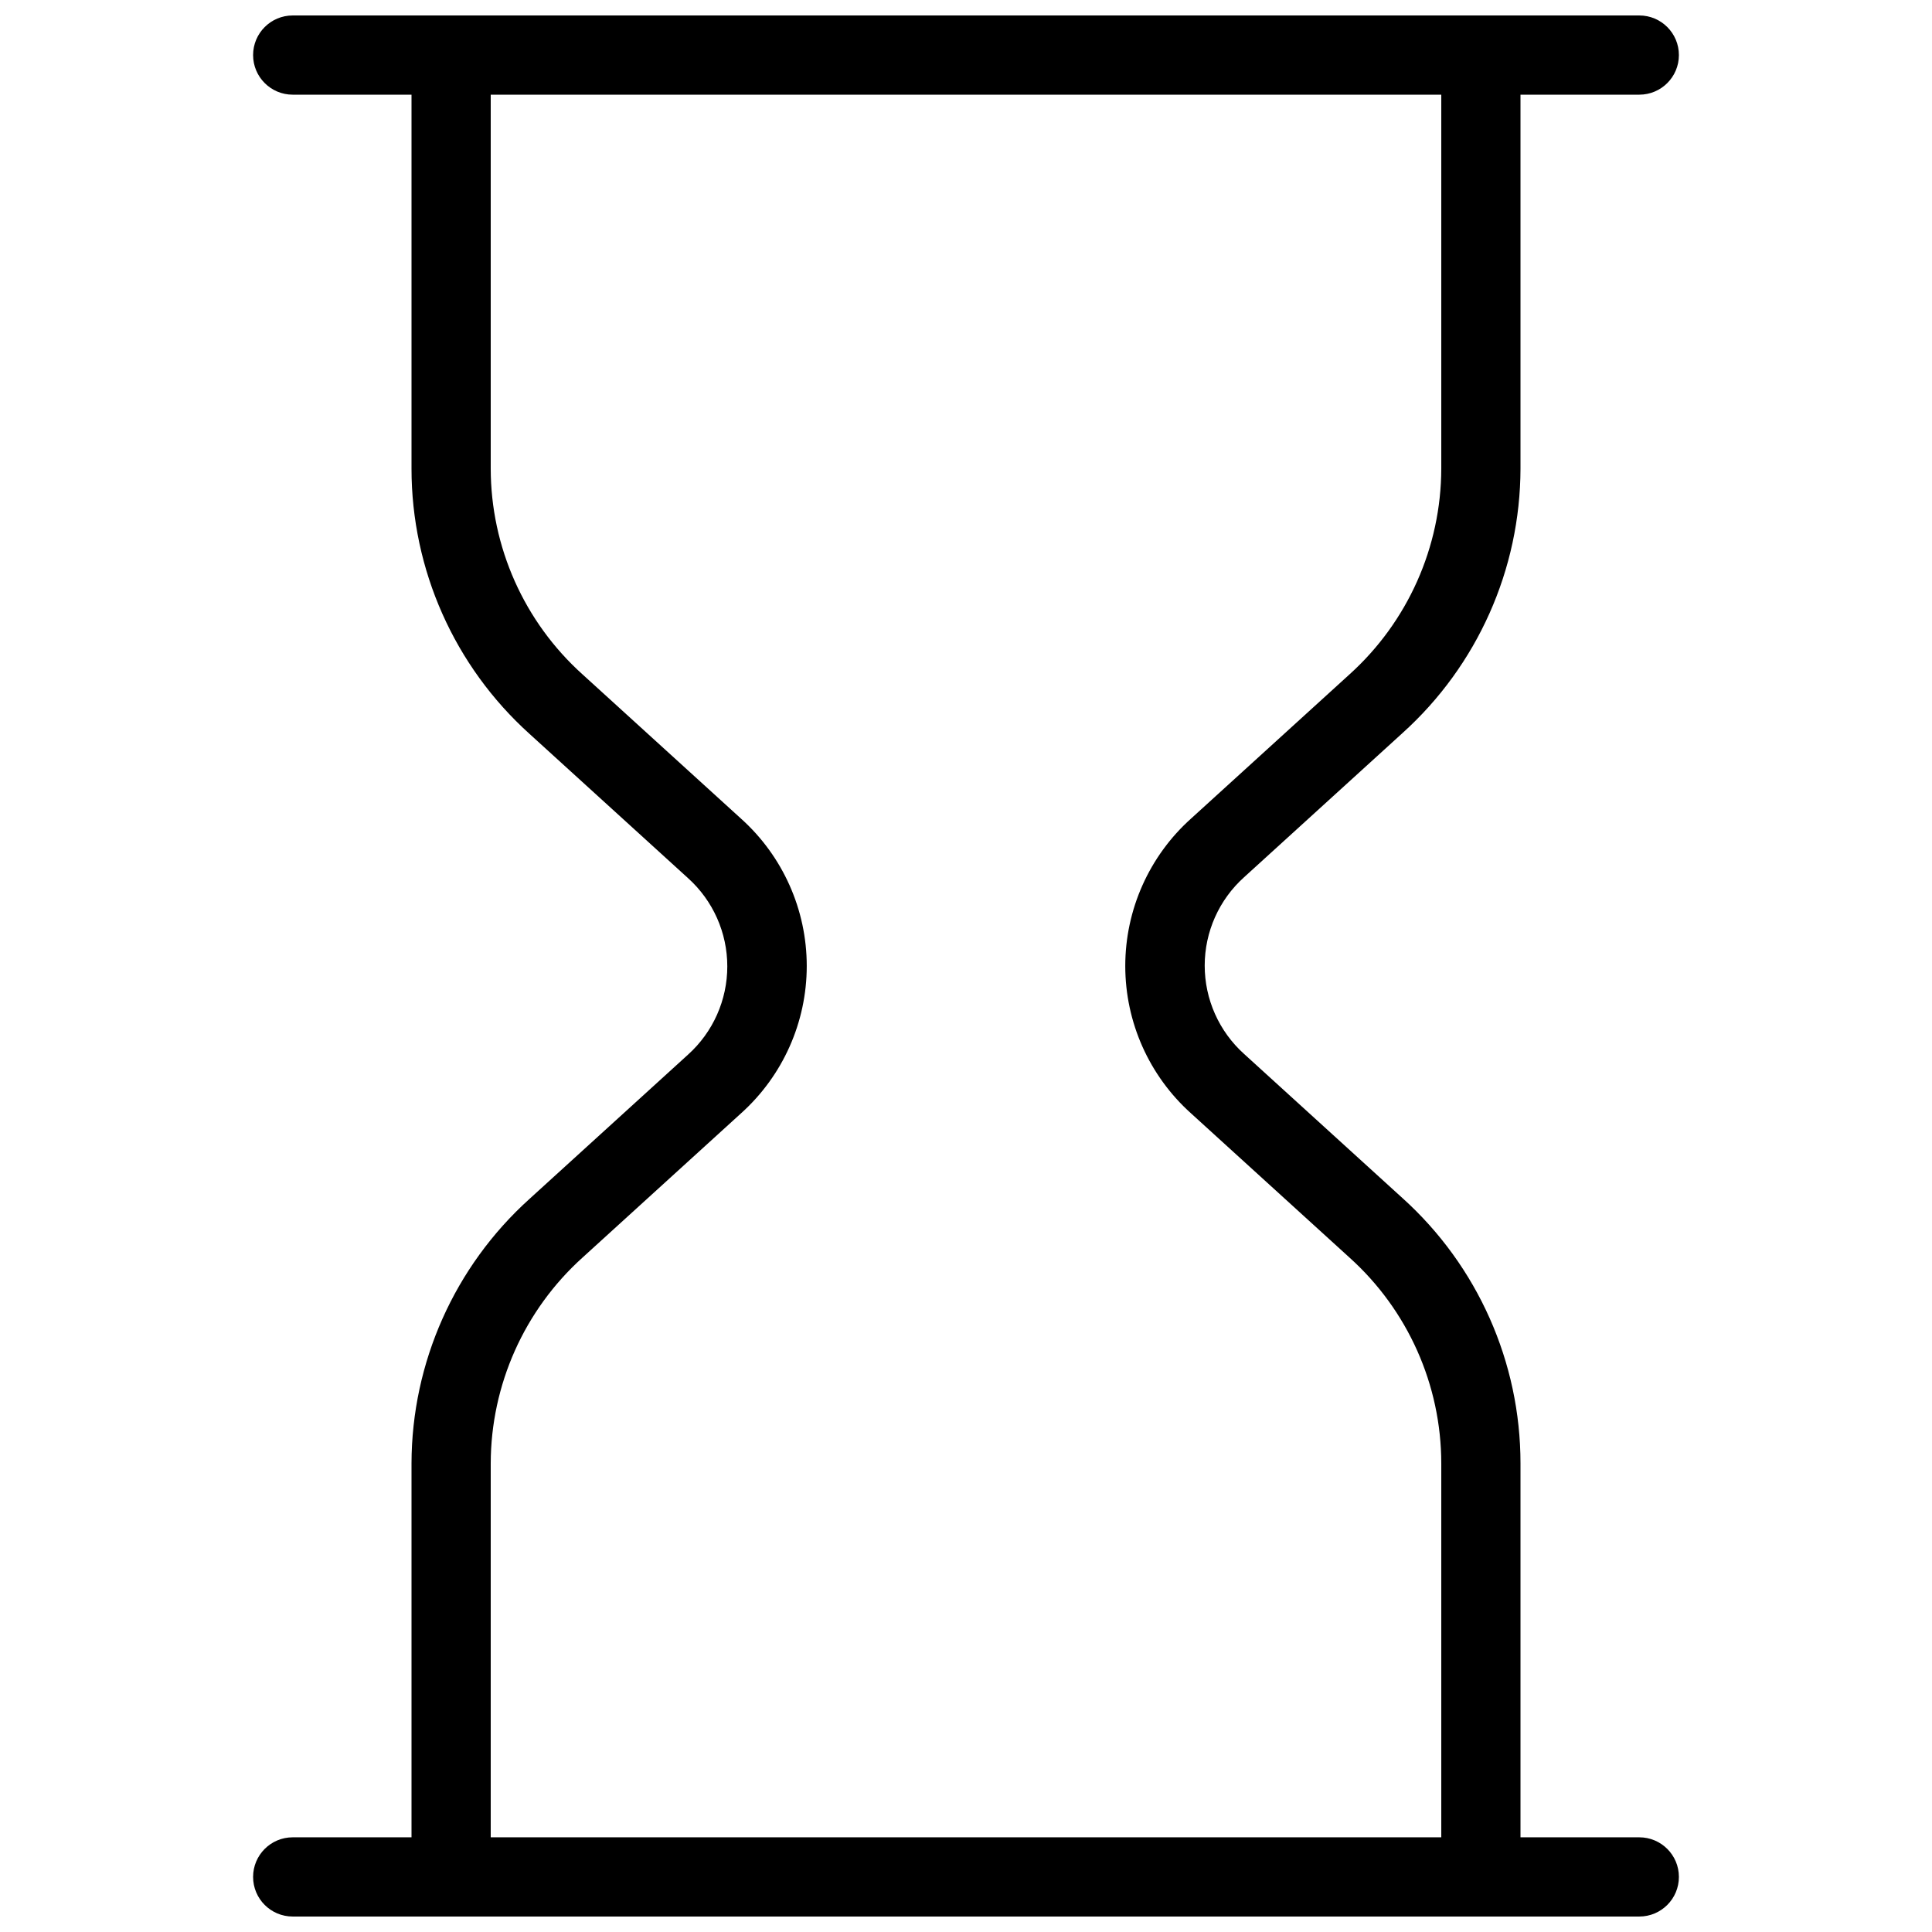
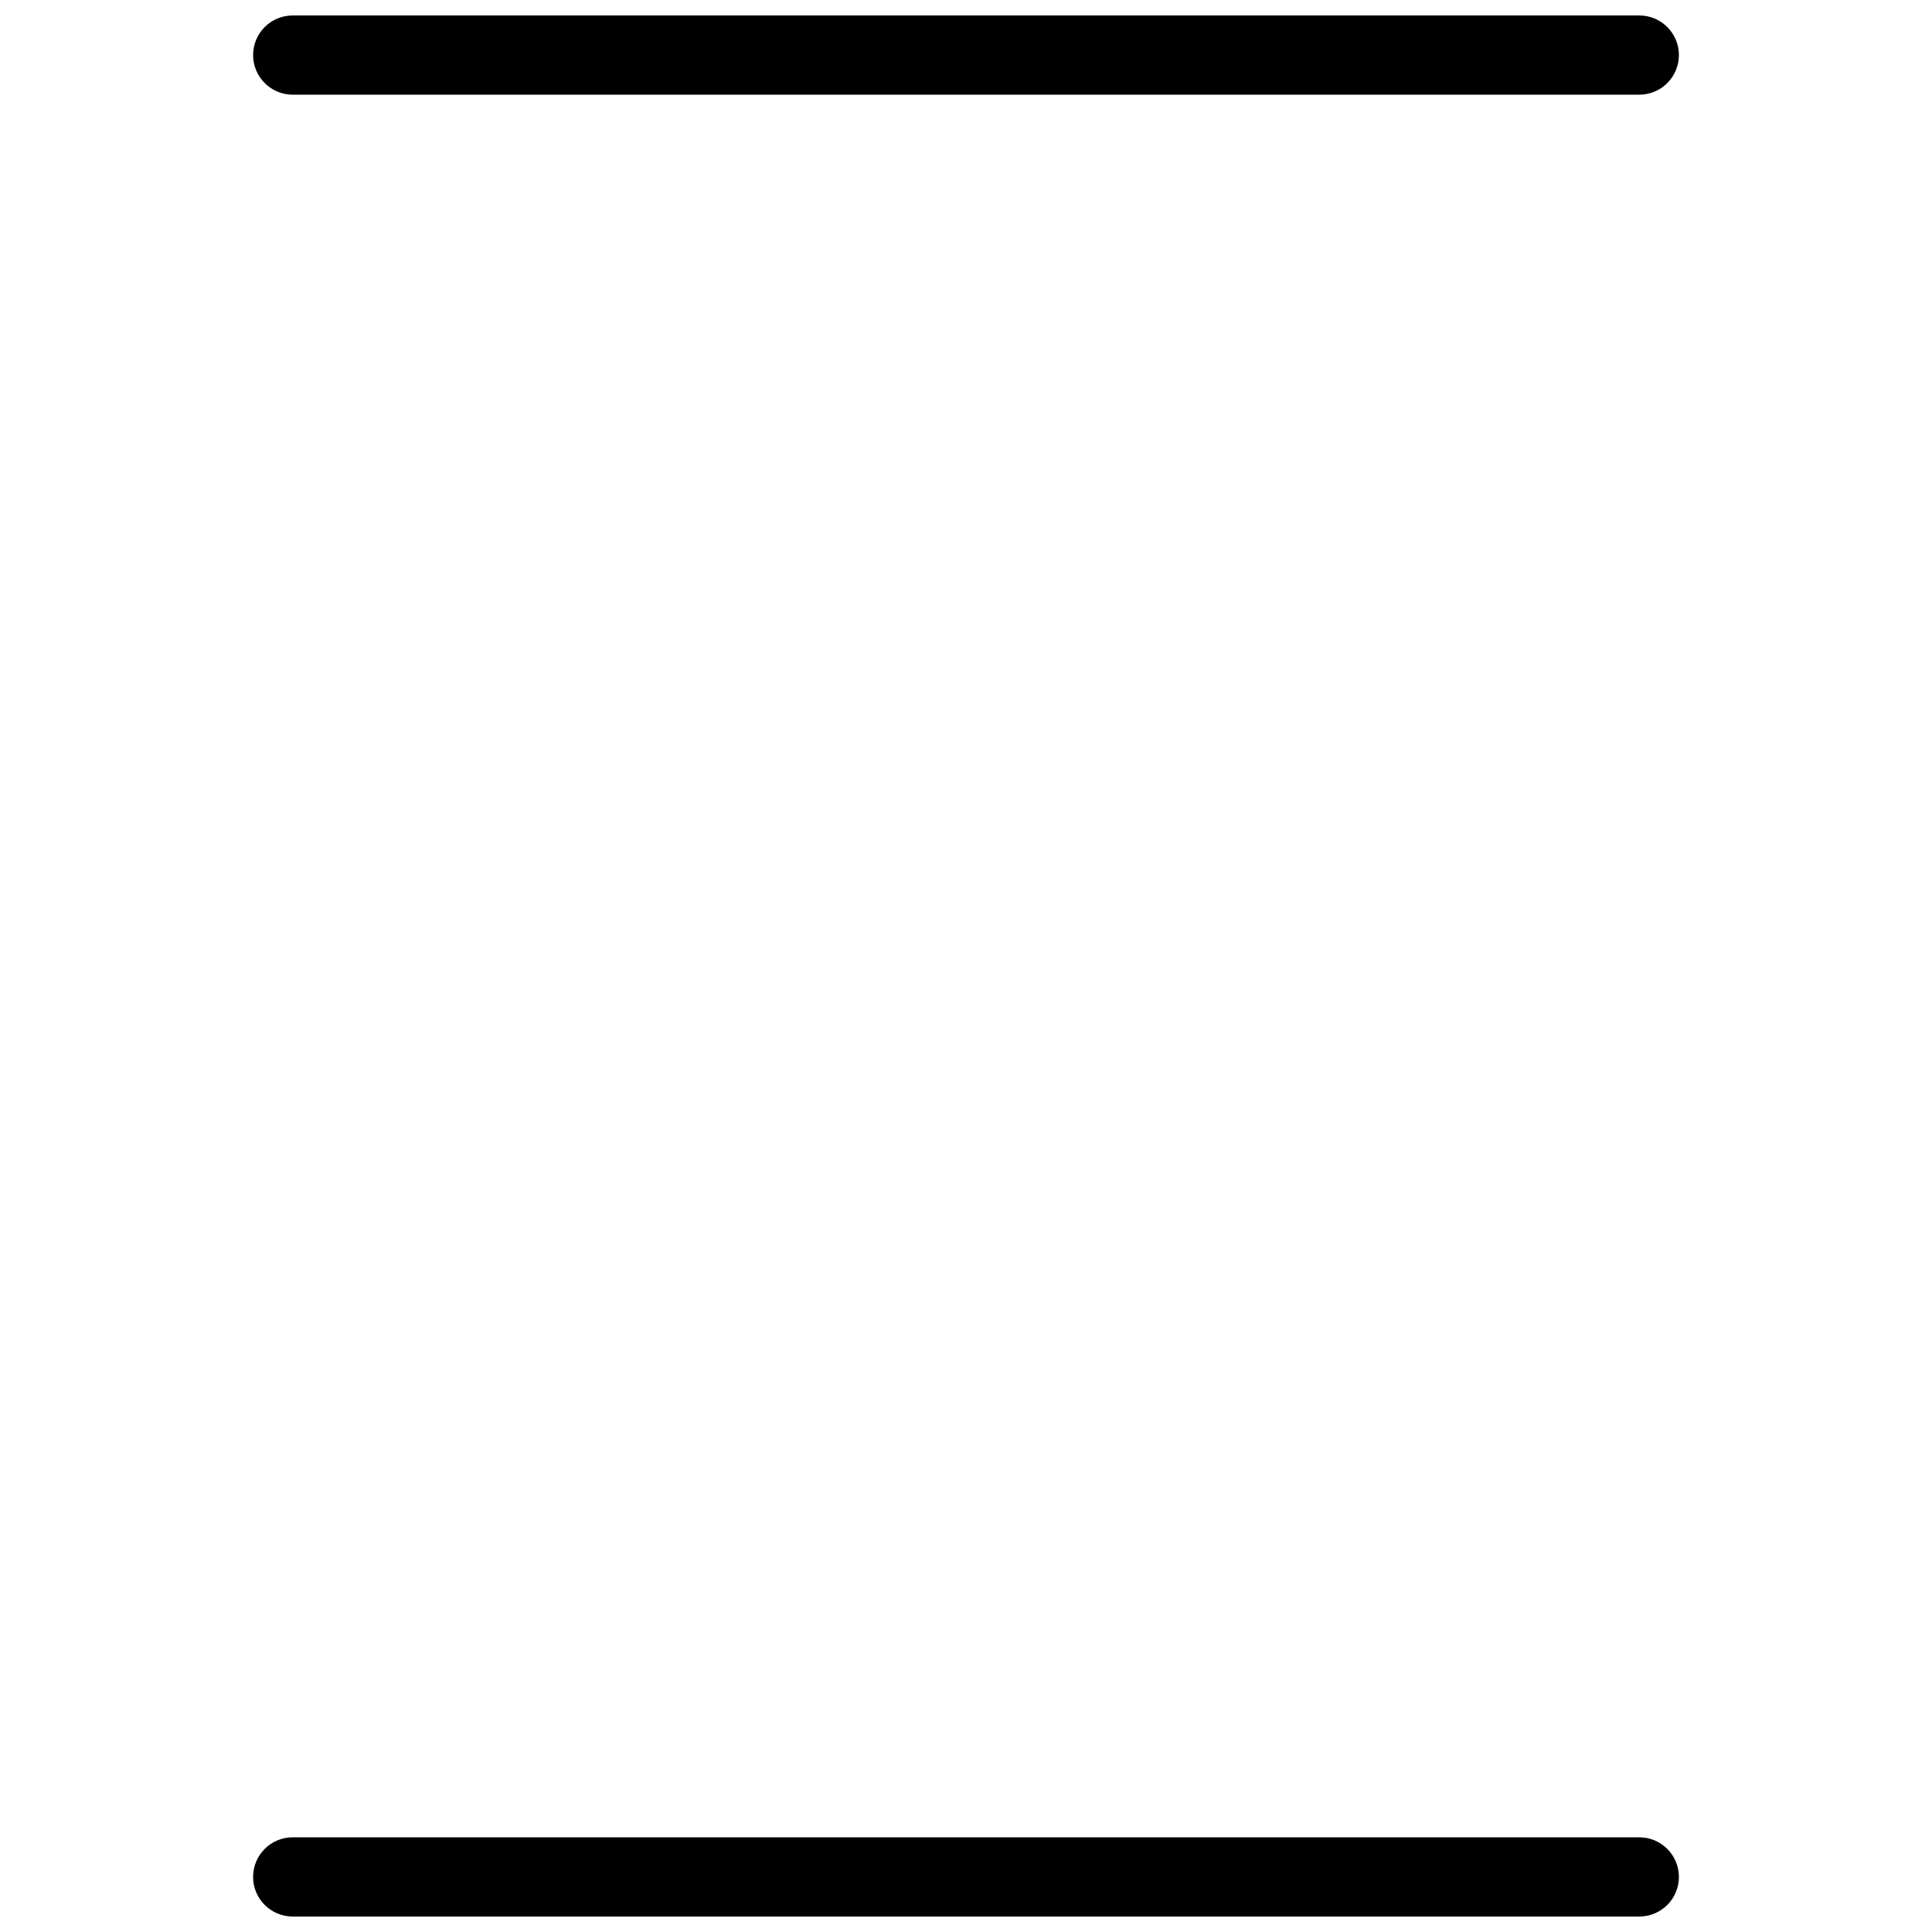
<svg xmlns="http://www.w3.org/2000/svg" width="800px" height="800px" version="1.1" viewBox="144 144 512 512">
  <defs>
    <clipPath id="d">
      <path d="m211 148.09h378v21.906h-378z" />
    </clipPath>
    <clipPath id="c">
-       <path d="m253 148.09h105v503.81h-105z" />
-     </clipPath>
+       </clipPath>
    <clipPath id="b">
-       <path d="m442 148.09h105v503.81h-105z" />
-     </clipPath>
+       </clipPath>
    <clipPath id="a">
      <path d="m211 630h378v21.902h-378z" />
    </clipPath>
  </defs>
  <g>
    <g clip-path="url(#d)">
      <path d="m578.43 169.09h-356.86c-5.797 0-10.496-4.699-10.496-10.496s4.699-10.496 10.496-10.496h356.86c5.797 0 10.496 4.699 10.496 10.496s-4.699 10.496-10.496 10.496z" />
    </g>
    <g clip-path="url(#c)">
      <path d="m263.55 651.9c-5.797 0-10.496-4.699-10.496-10.496v-109.58c0.055-26.738 11.418-52.207 31.277-70.113l41.984-38.207c6.637-5.969 10.426-14.477 10.426-23.406 0-8.926-3.789-17.434-10.426-23.402l-41.984-38.207c-19.914-17.953-31.281-43.512-31.277-70.324v-109.58c0-5.797 4.699-10.496 10.496-10.496s10.496 4.699 10.496 10.496v109.58c0.016 20.82 8.867 40.66 24.352 54.578l41.984 38.207c11.082 9.953 17.414 24.148 17.414 39.047 0 14.895-6.332 29.09-17.414 39.043l-41.984 38.207c-15.465 13.938-24.309 33.762-24.352 54.578v109.58c0 2.785-1.105 5.453-3.074 7.422s-4.641 3.074-7.422 3.074z" />
    </g>
    <g clip-path="url(#b)">
      <path d="m536.45 651.9c-5.797 0-10.496-4.699-10.496-10.496v-109.58c-0.016-20.82-8.863-40.656-24.348-54.578l-41.984-38.207c-11.086-9.953-17.414-24.148-17.414-39.043 0-14.898 6.328-29.094 17.414-39.047l41.984-38.207c15.461-13.934 24.305-33.762 24.348-54.578v-109.58c0-5.797 4.699-10.496 10.496-10.496 5.797 0 10.496 4.699 10.496 10.496v109.58c-0.055 26.738-11.418 52.207-31.277 70.113l-41.984 38.207c-6.637 5.969-10.426 14.477-10.426 23.406 0 8.926 3.789 17.434 10.426 23.406l41.984 38.207v-0.004c19.914 17.957 31.281 43.512 31.277 70.324v109.58c0 2.785-1.105 5.453-3.074 7.422s-4.637 3.074-7.422 3.074z" />
    </g>
    <g clip-path="url(#a)">
      <path d="m578.43 651.9h-356.86c-5.797 0-10.496-4.699-10.496-10.496s4.699-10.496 10.496-10.496h356.86c5.797 0 10.496 4.699 10.496 10.496s-4.699 10.496-10.496 10.496z" />
    </g>
  </g>
</svg>